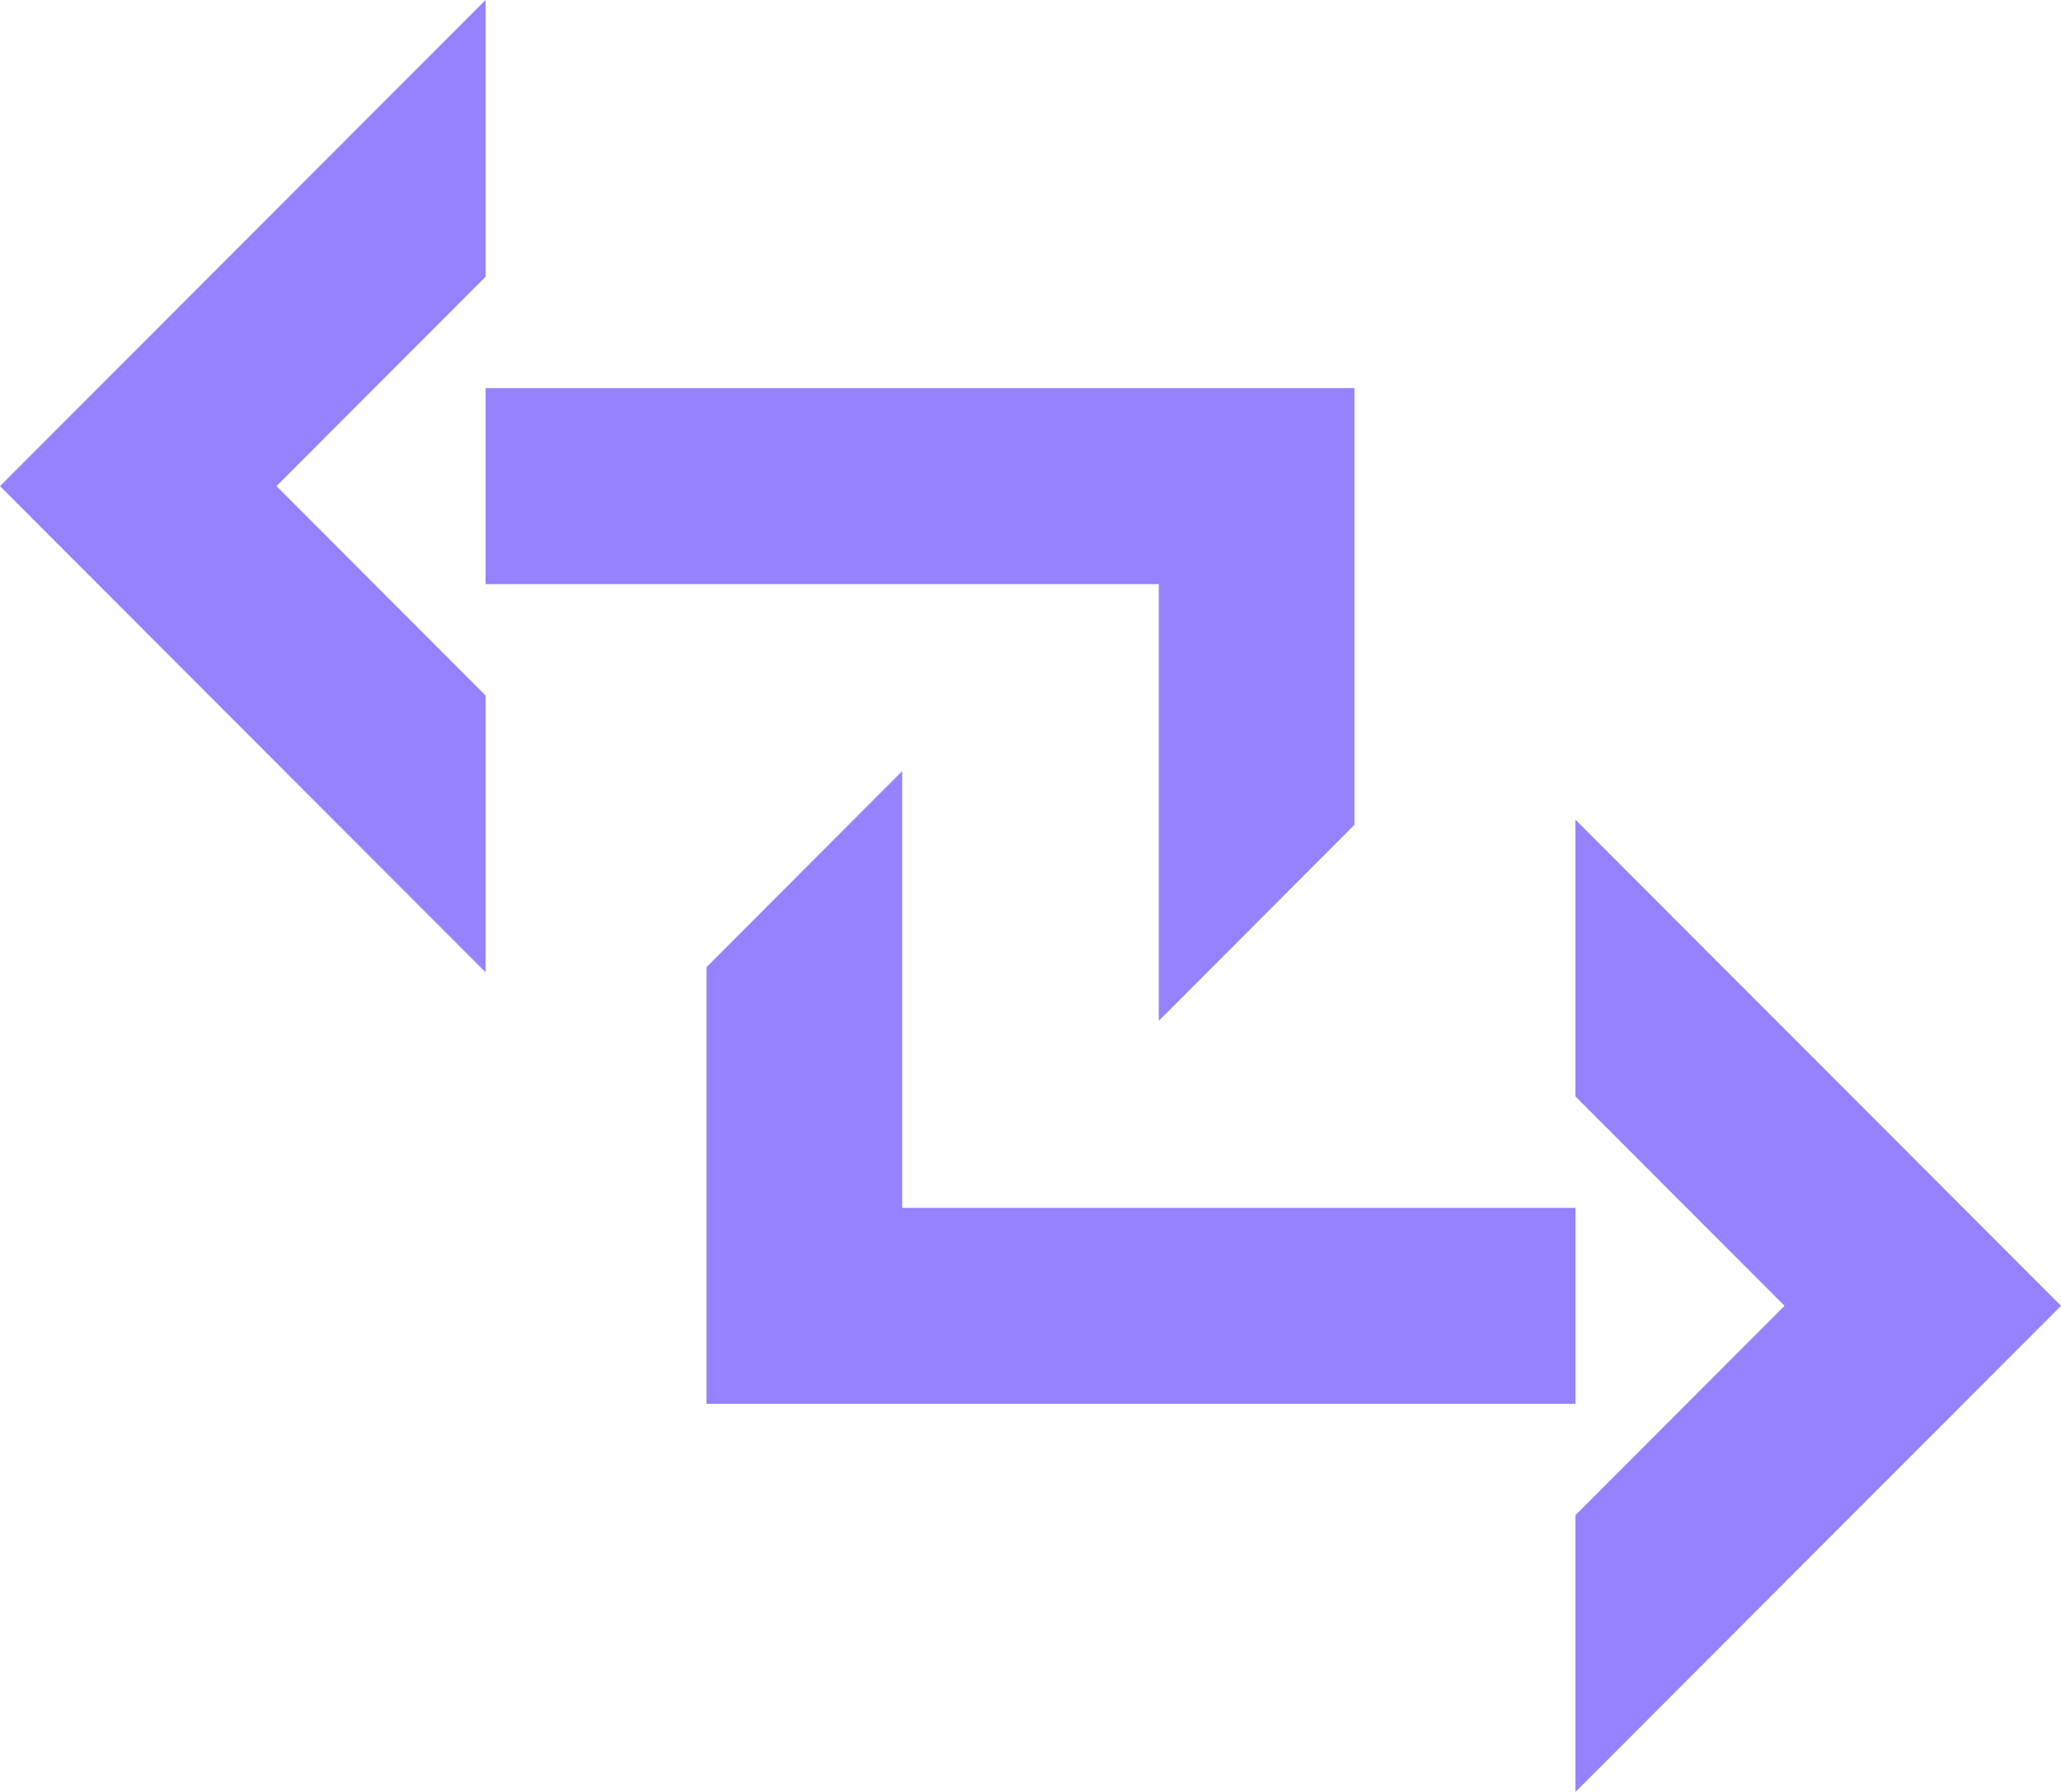
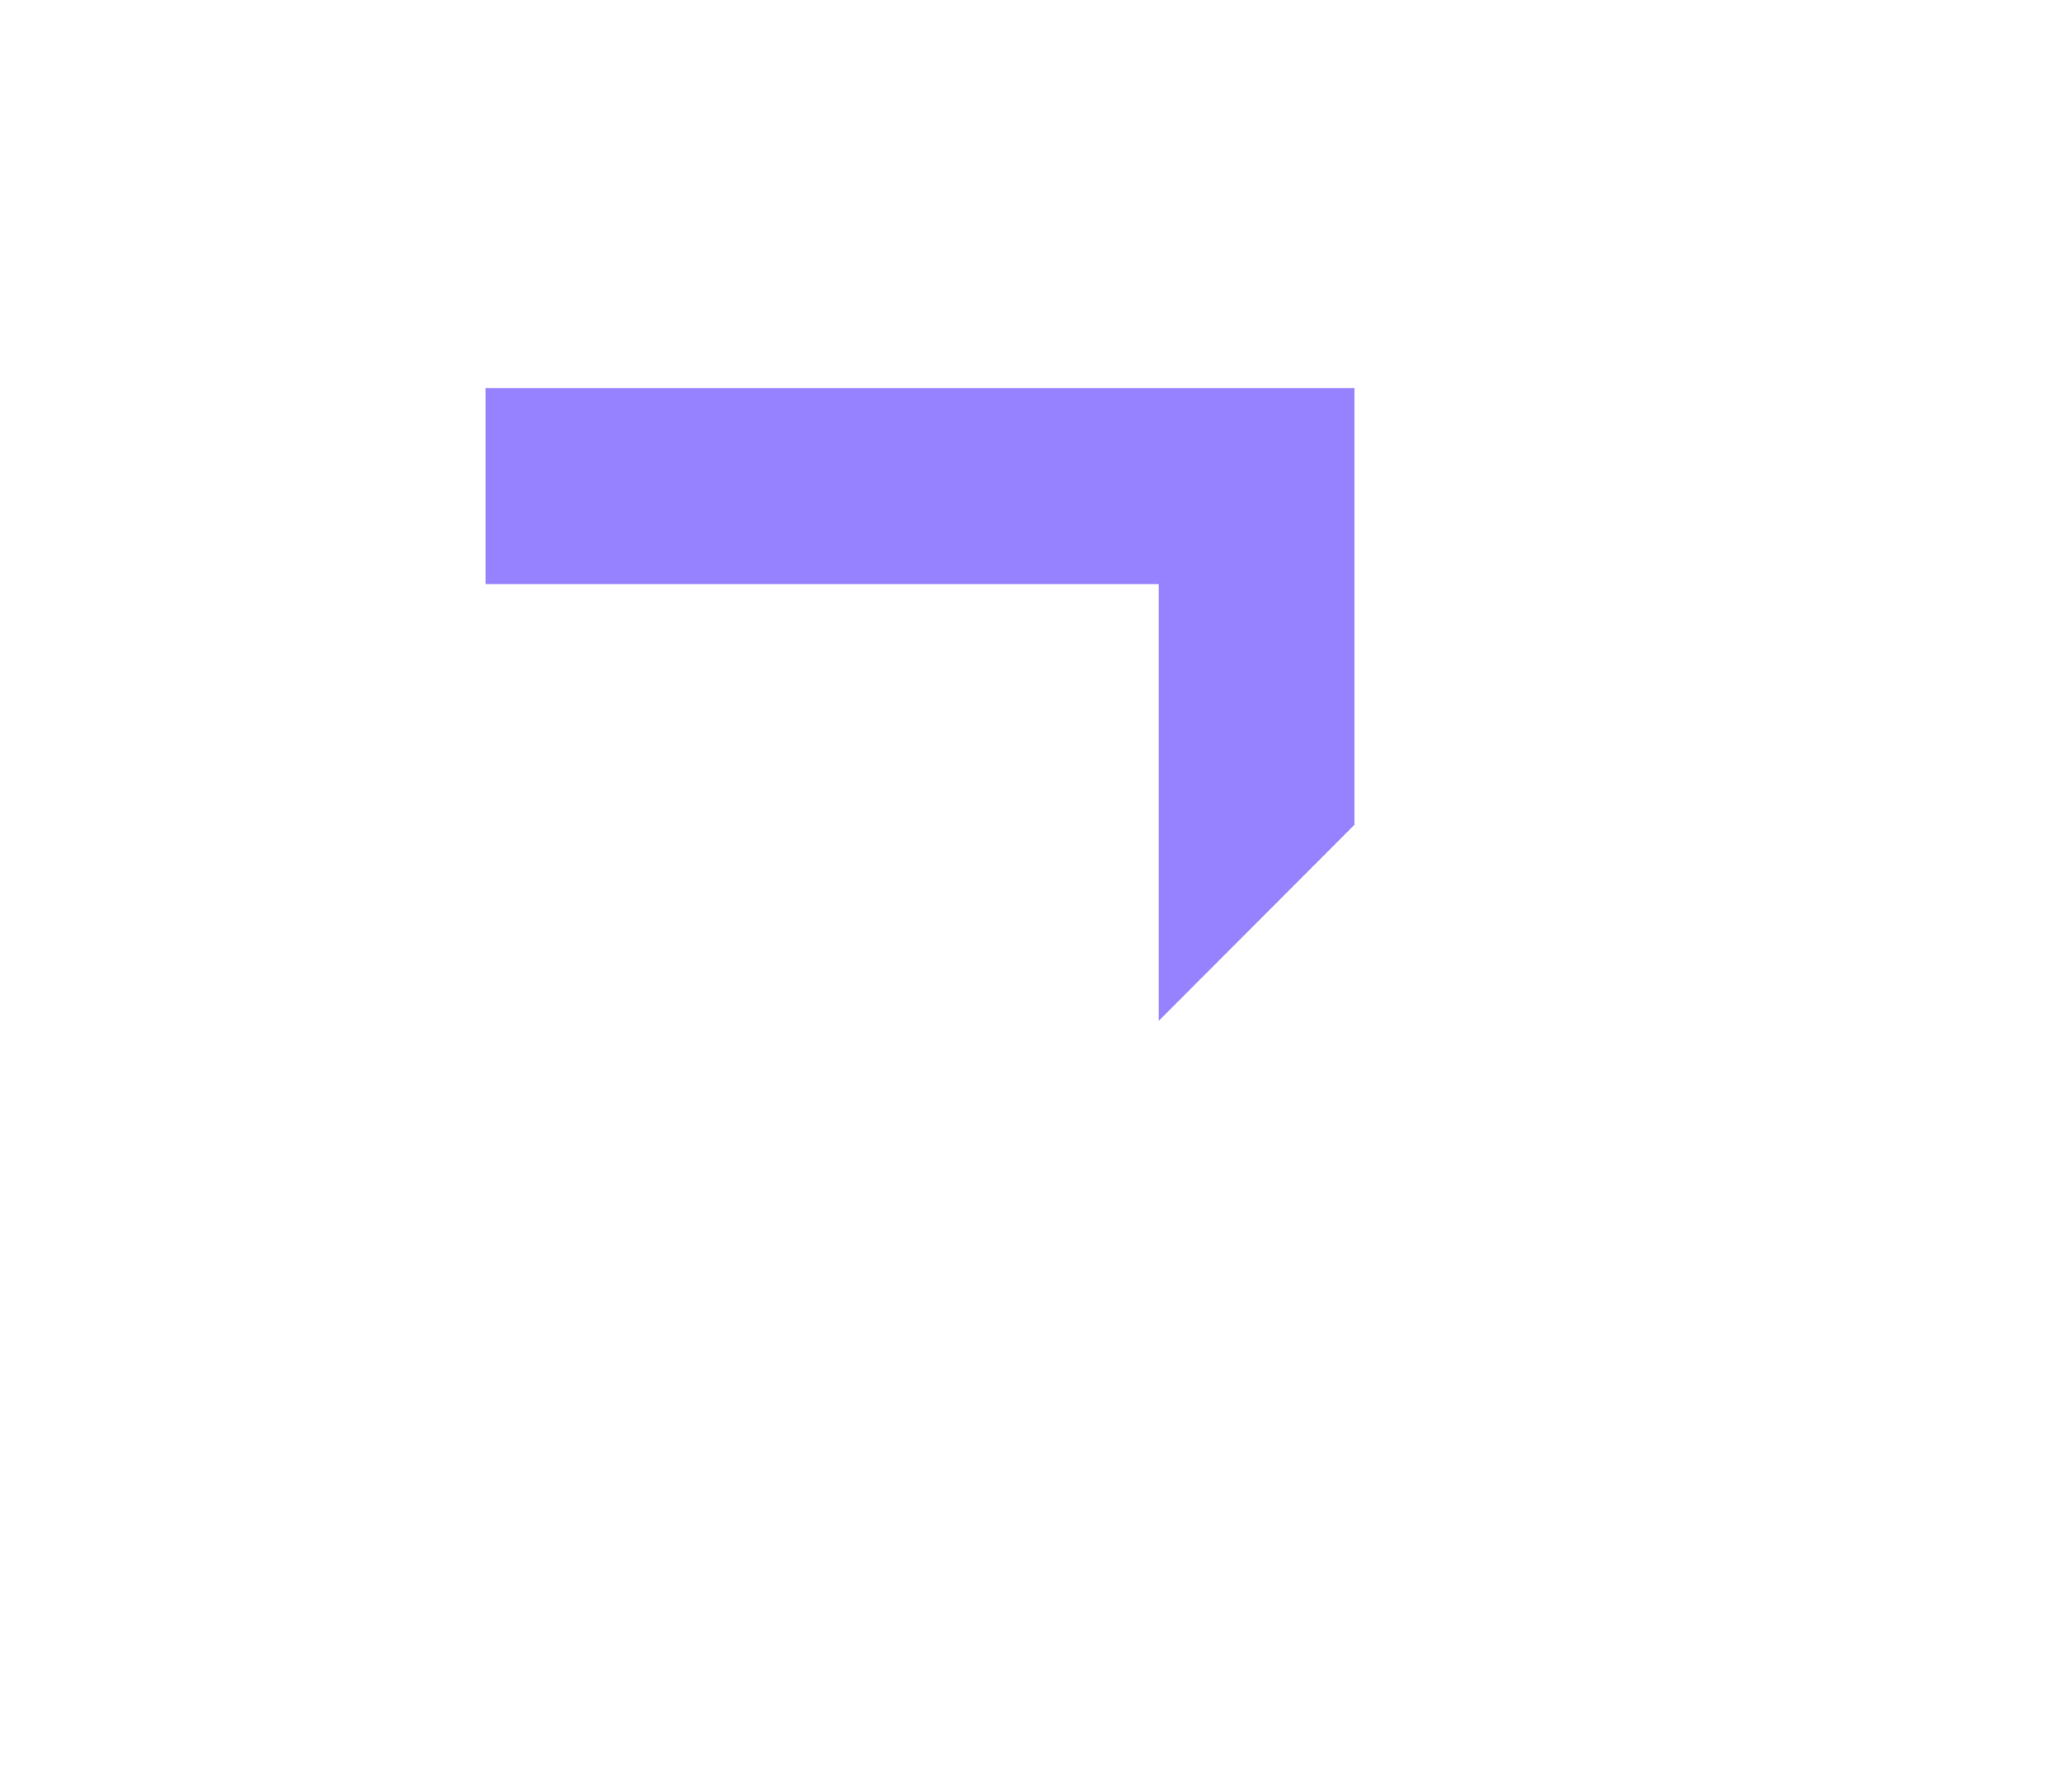
<svg xmlns="http://www.w3.org/2000/svg" fill="none" viewBox="0 0 230 200">
-   <path fill="#9681FE" d="M54.187 108.515V77.626L30.849 54.257 54.187 30.89V0L0 54.257l54.187 54.258ZM175.813 91.485v30.889l23.338 23.369-23.338 23.368V200L230 145.743l-54.187-54.258ZM175.813 134.815v21.865H78.847v-48.737l21.836-21.874v48.746h75.13Z" />
  <path fill="#9681FE" d="M54.187 65.194V43.32h96.966v48.736l-21.836 21.875V65.194h-75.13Z" />
</svg>